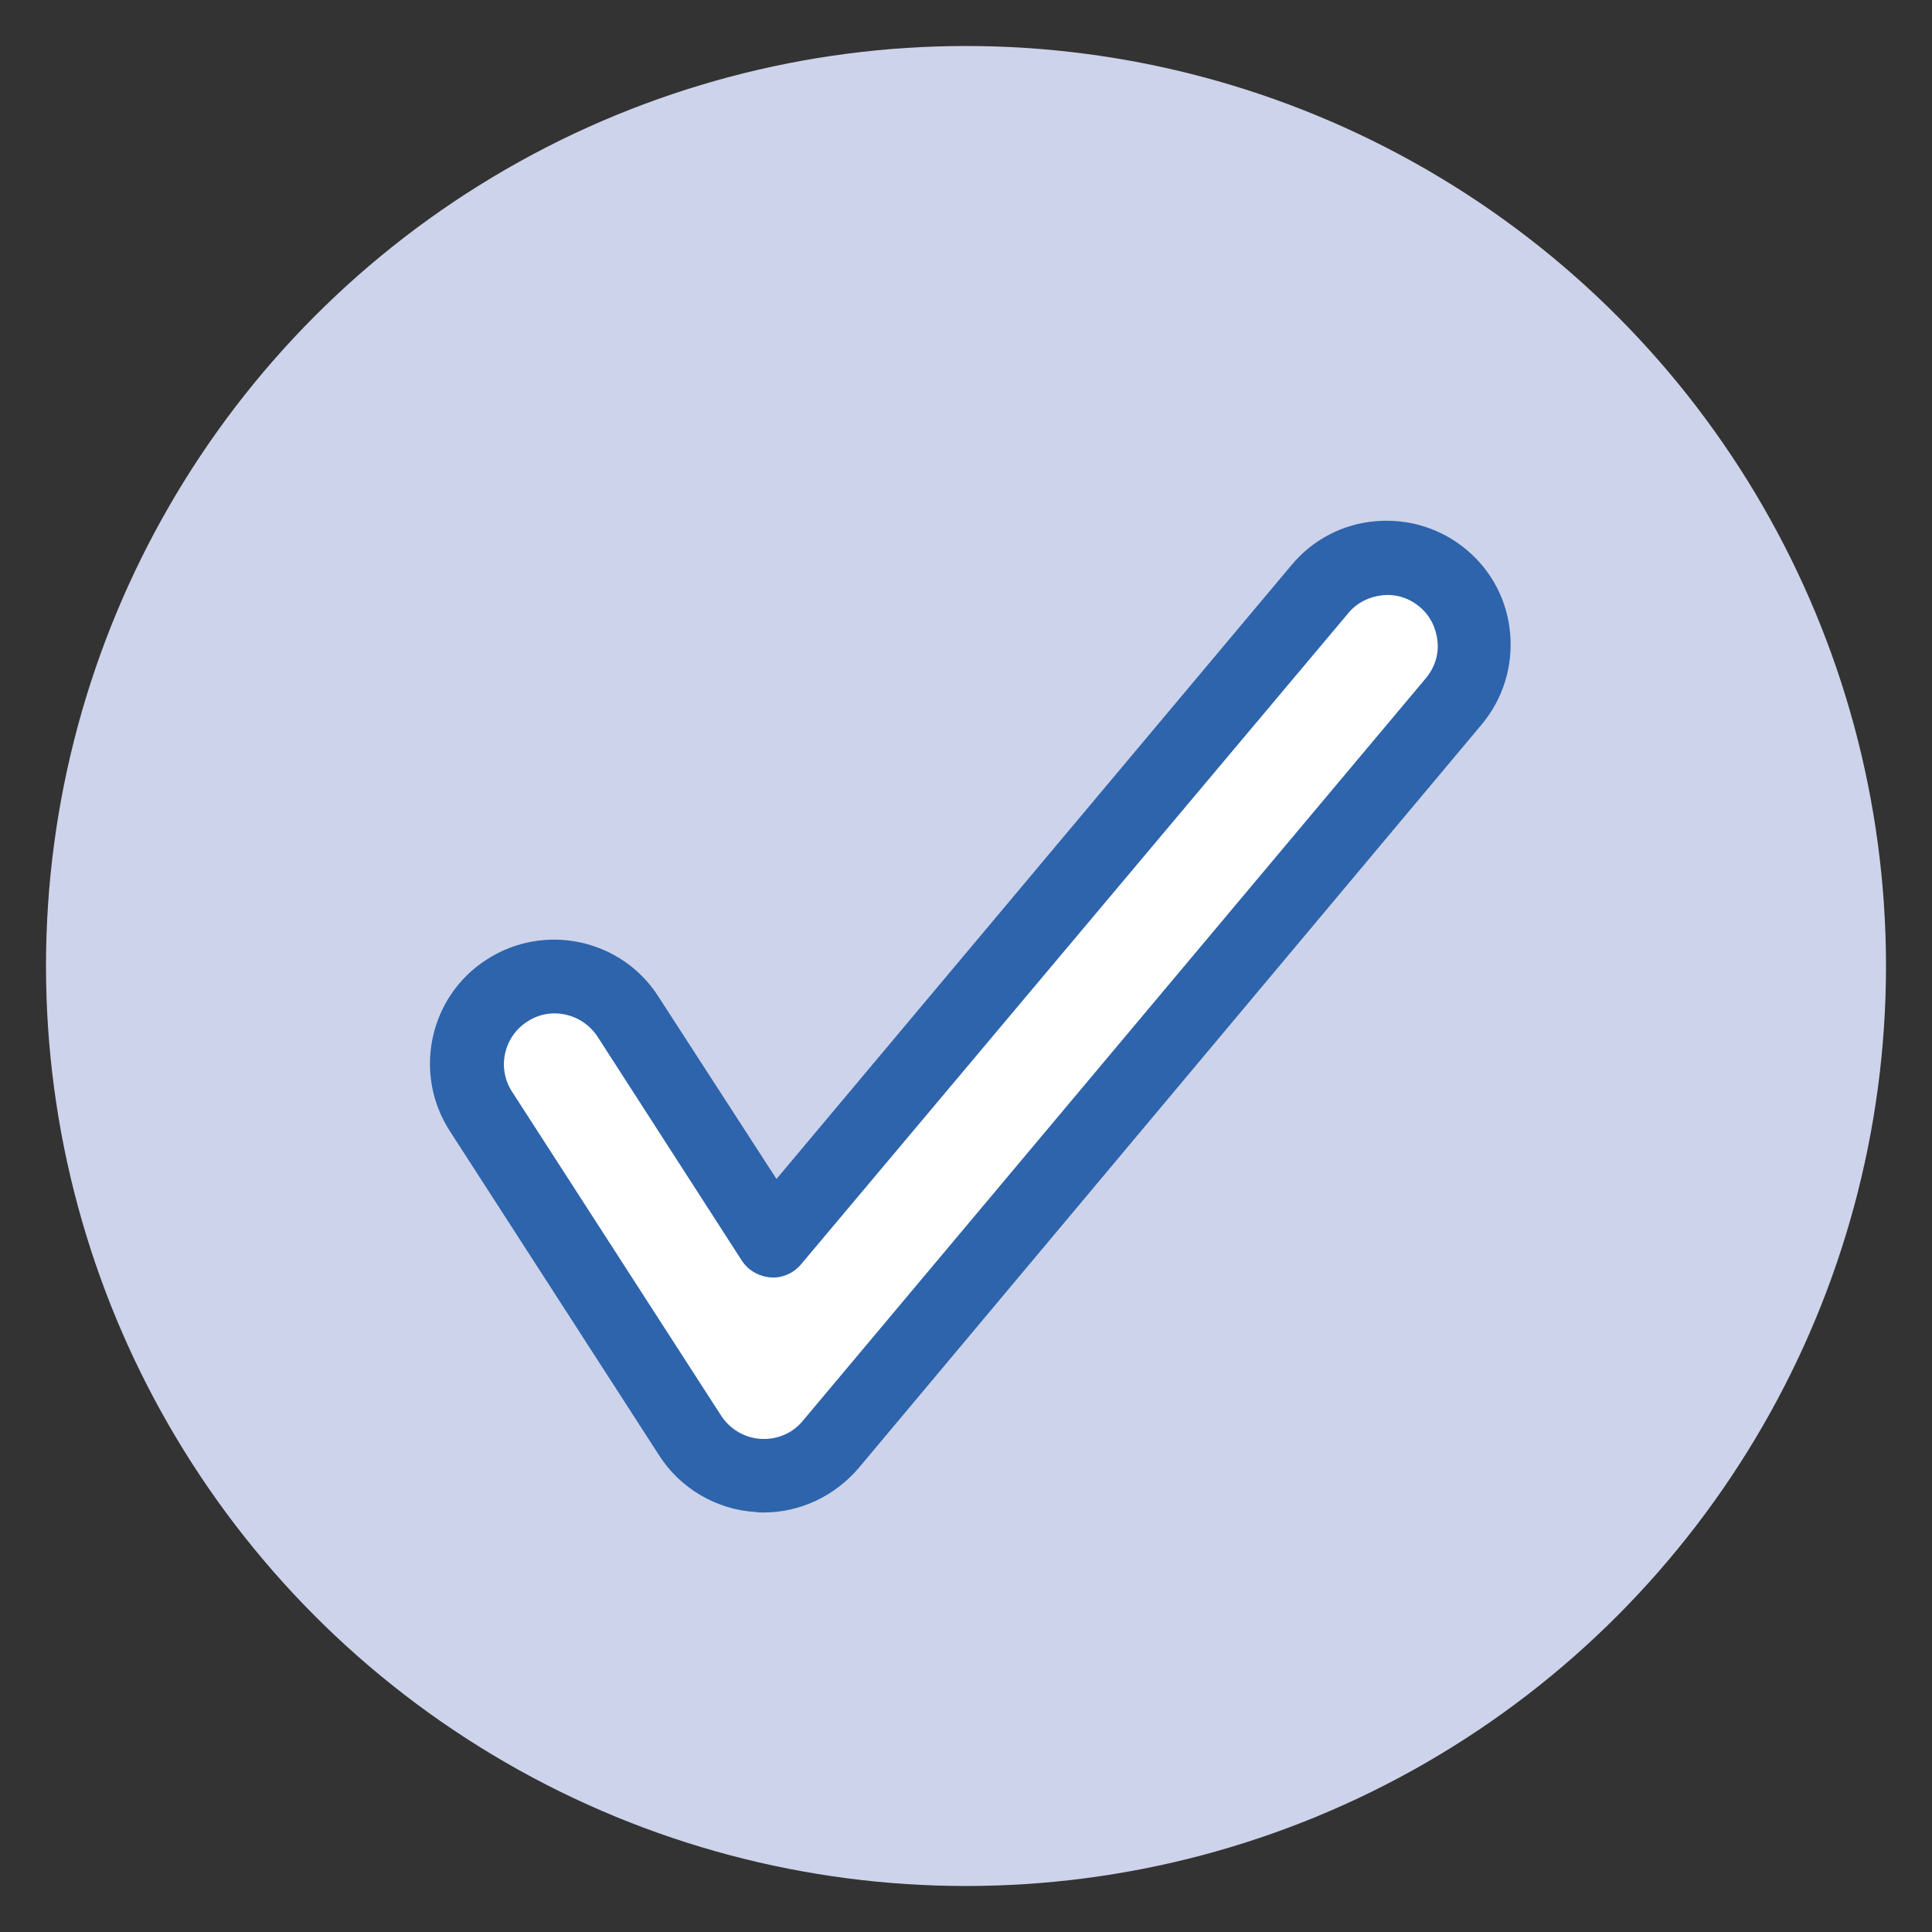
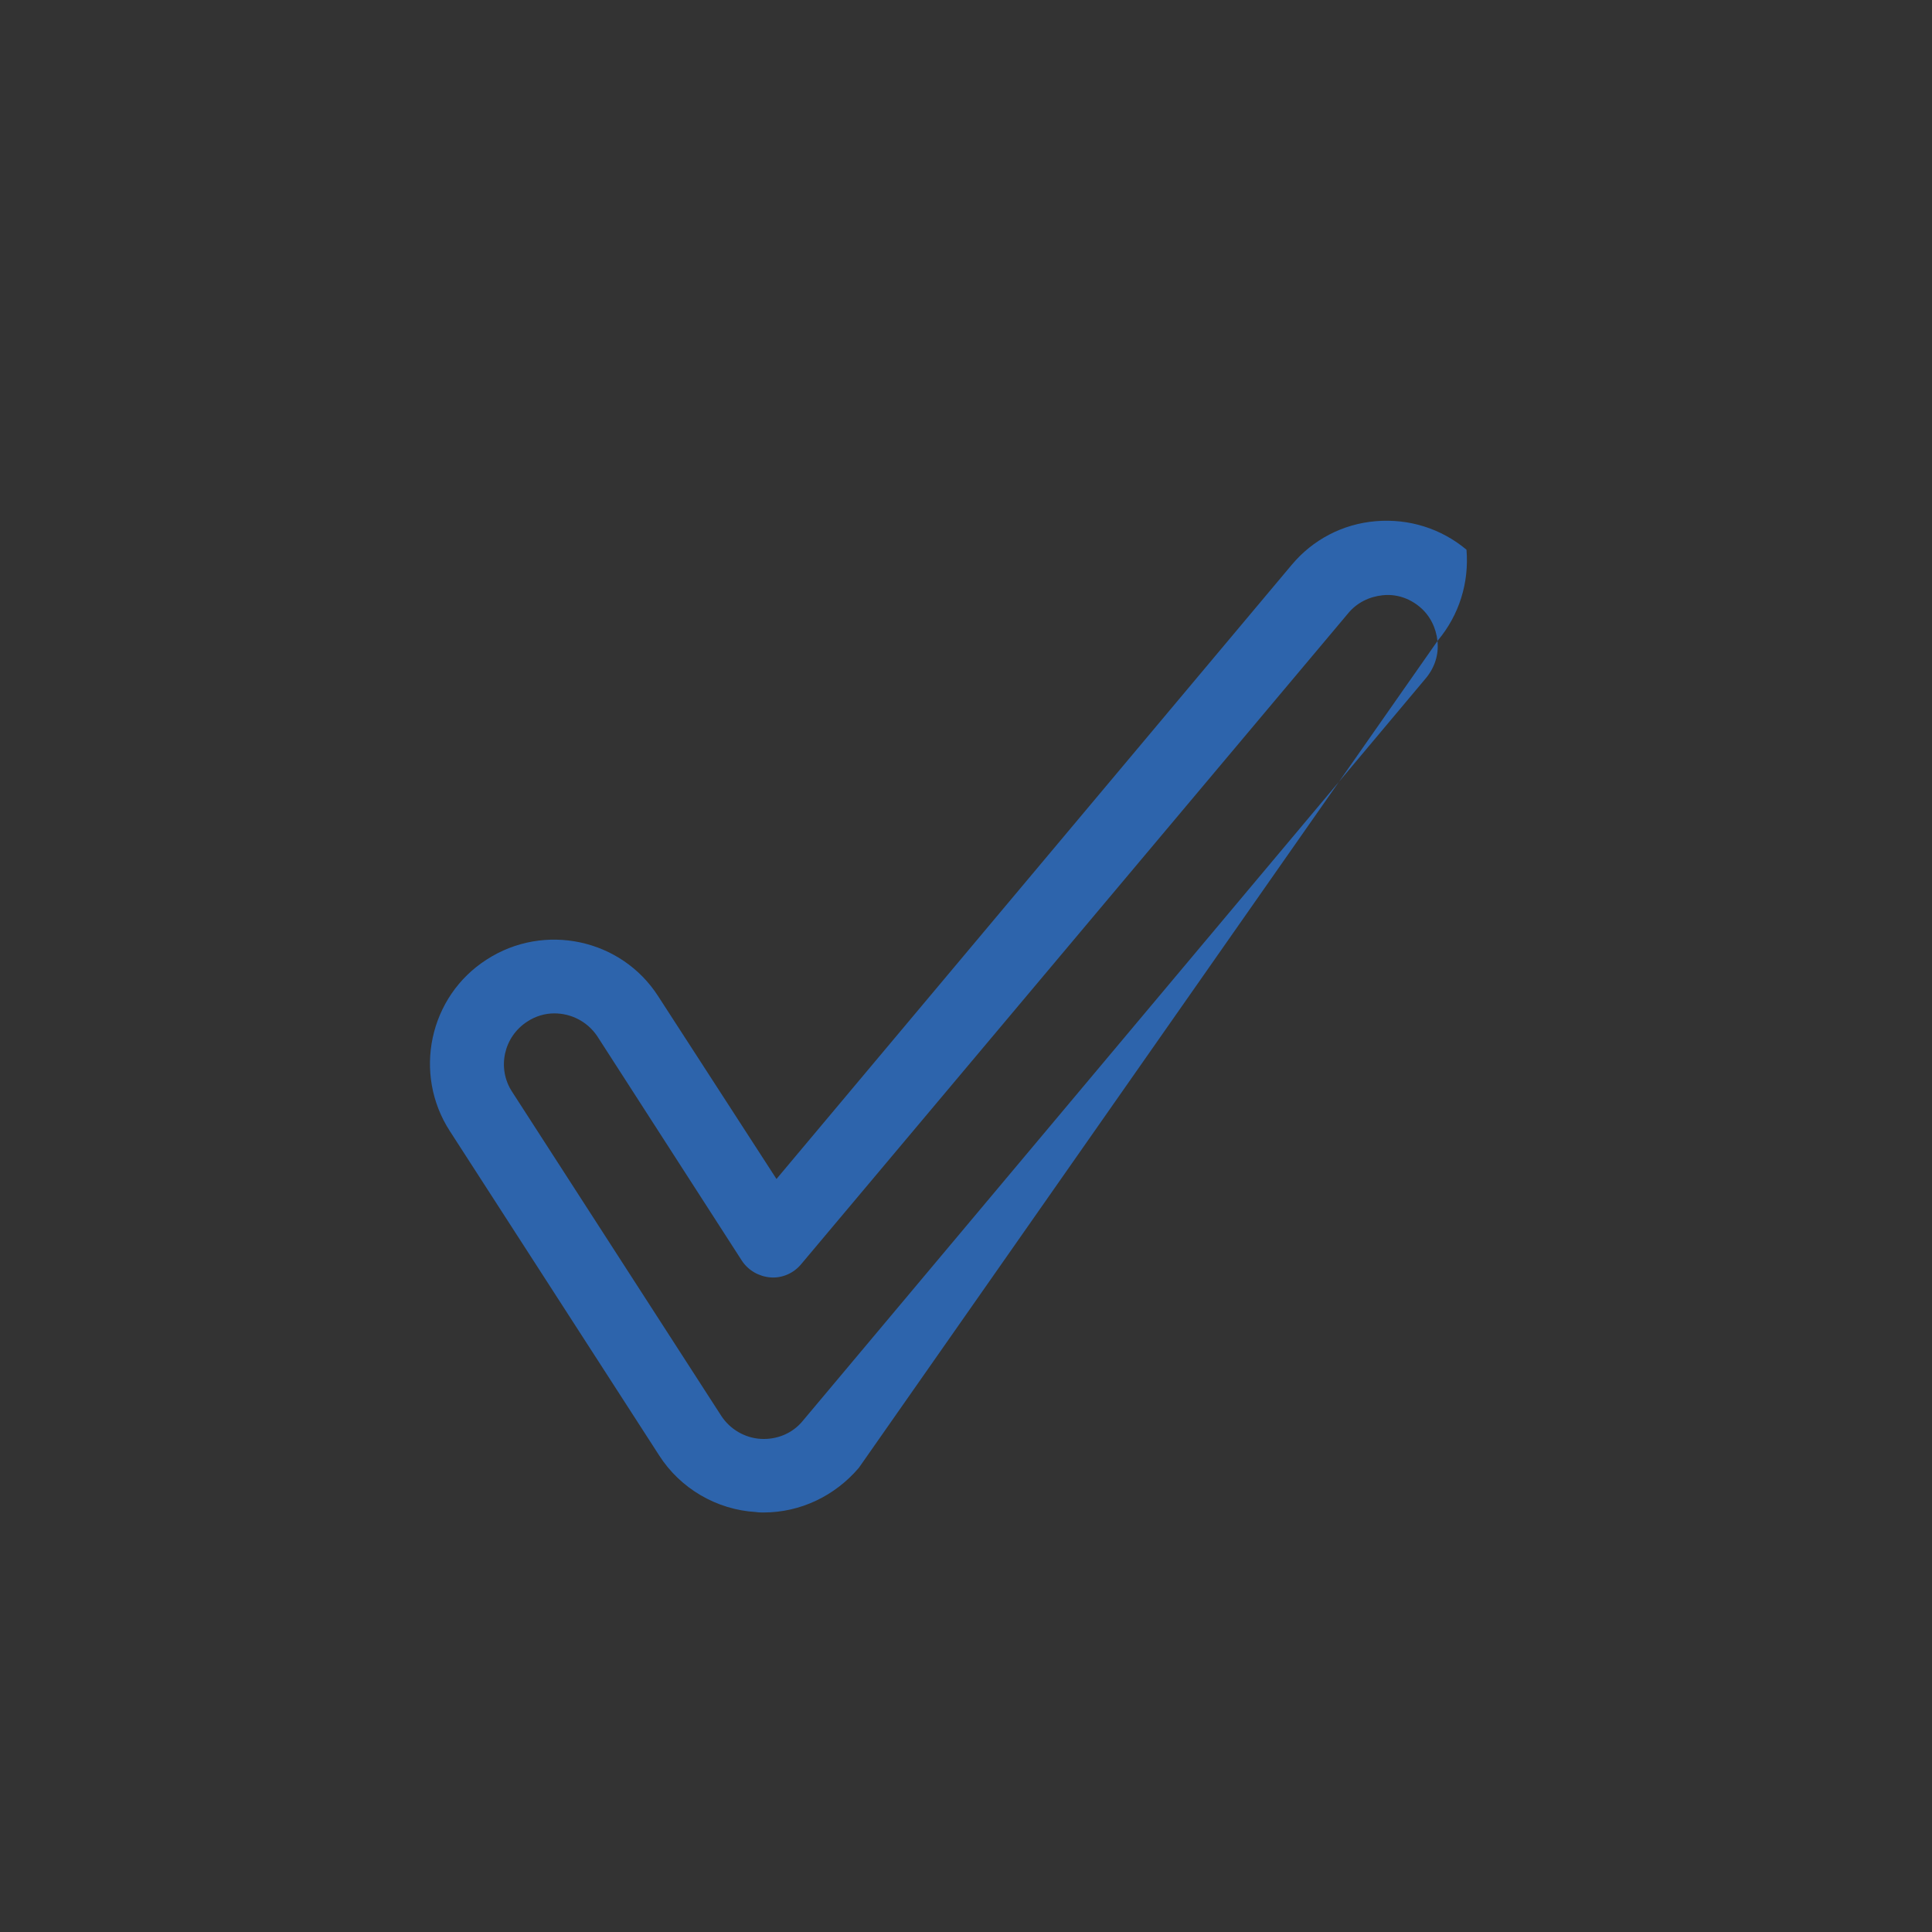
<svg xmlns="http://www.w3.org/2000/svg" version="1.1" id="Layer_1" x="0px" y="0px" viewBox="0 0 420 420" style="enable-background:new 0 0 420 420;" xml:space="preserve">
  <rect x="0" y="0" width="420" height="420" fill="#333333" stroke="none" />
  <style type="text/css">
	.st0{fill:#CDD3EA;}
	.st1{fill:#FFFFFF;}
	.st2{fill:#2D64AC;}
</style>
  <g>
-     <circle class="st0" cx="210" cy="210" r="200" />
    <g>
      <g>
-         <path class="st1" d="M166,320.8c-0.4,0-0.8,0-1.2,0c-6-0.4-11.5-3.6-14.8-8.7l-45.5-70.5c-5.7-8.8-3.2-20.6,5.7-26.3     c8.8-5.7,20.6-3.2,26.3,5.7l31.5,48.9L286.9,128c6.7-8,18.7-9.1,26.8-2.3c8,6.7,9.1,18.7,2.3,26.8L180.6,314     C176.9,318.3,171.6,320.8,166,320.8z" />
-         <path class="st2" d="M166,328.8c-0.6,0-1.1,0-1.7-0.1c-8.5-0.5-16.4-5.1-21-12.3l-45.5-70.5c-8.1-12.5-4.5-29.3,8-37.3     c12.5-8.1,29.3-4.5,37.3,8l25.7,39.7l112-133.5c4.6-5.5,11.1-8.9,18.3-9.5c7.2-0.6,14.2,1.6,19.7,6.2c5.5,4.6,8.9,11.1,9.5,18.3     c0.6,7.2-1.6,14.2-6.2,19.7L186.7,319.1C181.5,325.2,174,328.8,166,328.8z M120.5,220.3c-2,0-4.1,0.6-5.9,1.8     c-5.1,3.3-6.6,10.1-3.3,15.2l45.5,70.5c1.9,2.9,5.1,4.8,8.6,5c3.5,0.2,6.9-1.2,9.1-3.9l135.5-161.5c1.9-2.3,2.8-5.1,2.5-8     c-0.3-2.9-1.6-5.6-3.9-7.5s-5.1-2.8-8-2.5c-2.9,0.3-5.6,1.6-7.5,3.9L174.1,274.9c-1.6,1.9-4.1,3-6.6,2.8     c-2.5-0.2-4.8-1.5-6.2-3.6l-31.5-48.9C127.6,222,124.1,220.3,120.5,220.3z" />
+         <path class="st2" d="M166,328.8c-0.6,0-1.1,0-1.7-0.1c-8.5-0.5-16.4-5.1-21-12.3l-45.5-70.5c-8.1-12.5-4.5-29.3,8-37.3     c12.5-8.1,29.3-4.5,37.3,8l25.7,39.7l112-133.5c4.6-5.5,11.1-8.9,18.3-9.5c7.2-0.6,14.2,1.6,19.7,6.2c0.6,7.2-1.6,14.2-6.2,19.7L186.7,319.1C181.5,325.2,174,328.8,166,328.8z M120.5,220.3c-2,0-4.1,0.6-5.9,1.8     c-5.1,3.3-6.6,10.1-3.3,15.2l45.5,70.5c1.9,2.9,5.1,4.8,8.6,5c3.5,0.2,6.9-1.2,9.1-3.9l135.5-161.5c1.9-2.3,2.8-5.1,2.5-8     c-0.3-2.9-1.6-5.6-3.9-7.5s-5.1-2.8-8-2.5c-2.9,0.3-5.6,1.6-7.5,3.9L174.1,274.9c-1.6,1.9-4.1,3-6.6,2.8     c-2.5-0.2-4.8-1.5-6.2-3.6l-31.5-48.9C127.6,222,124.1,220.3,120.5,220.3z" />
      </g>
    </g>
  </g>
</svg>